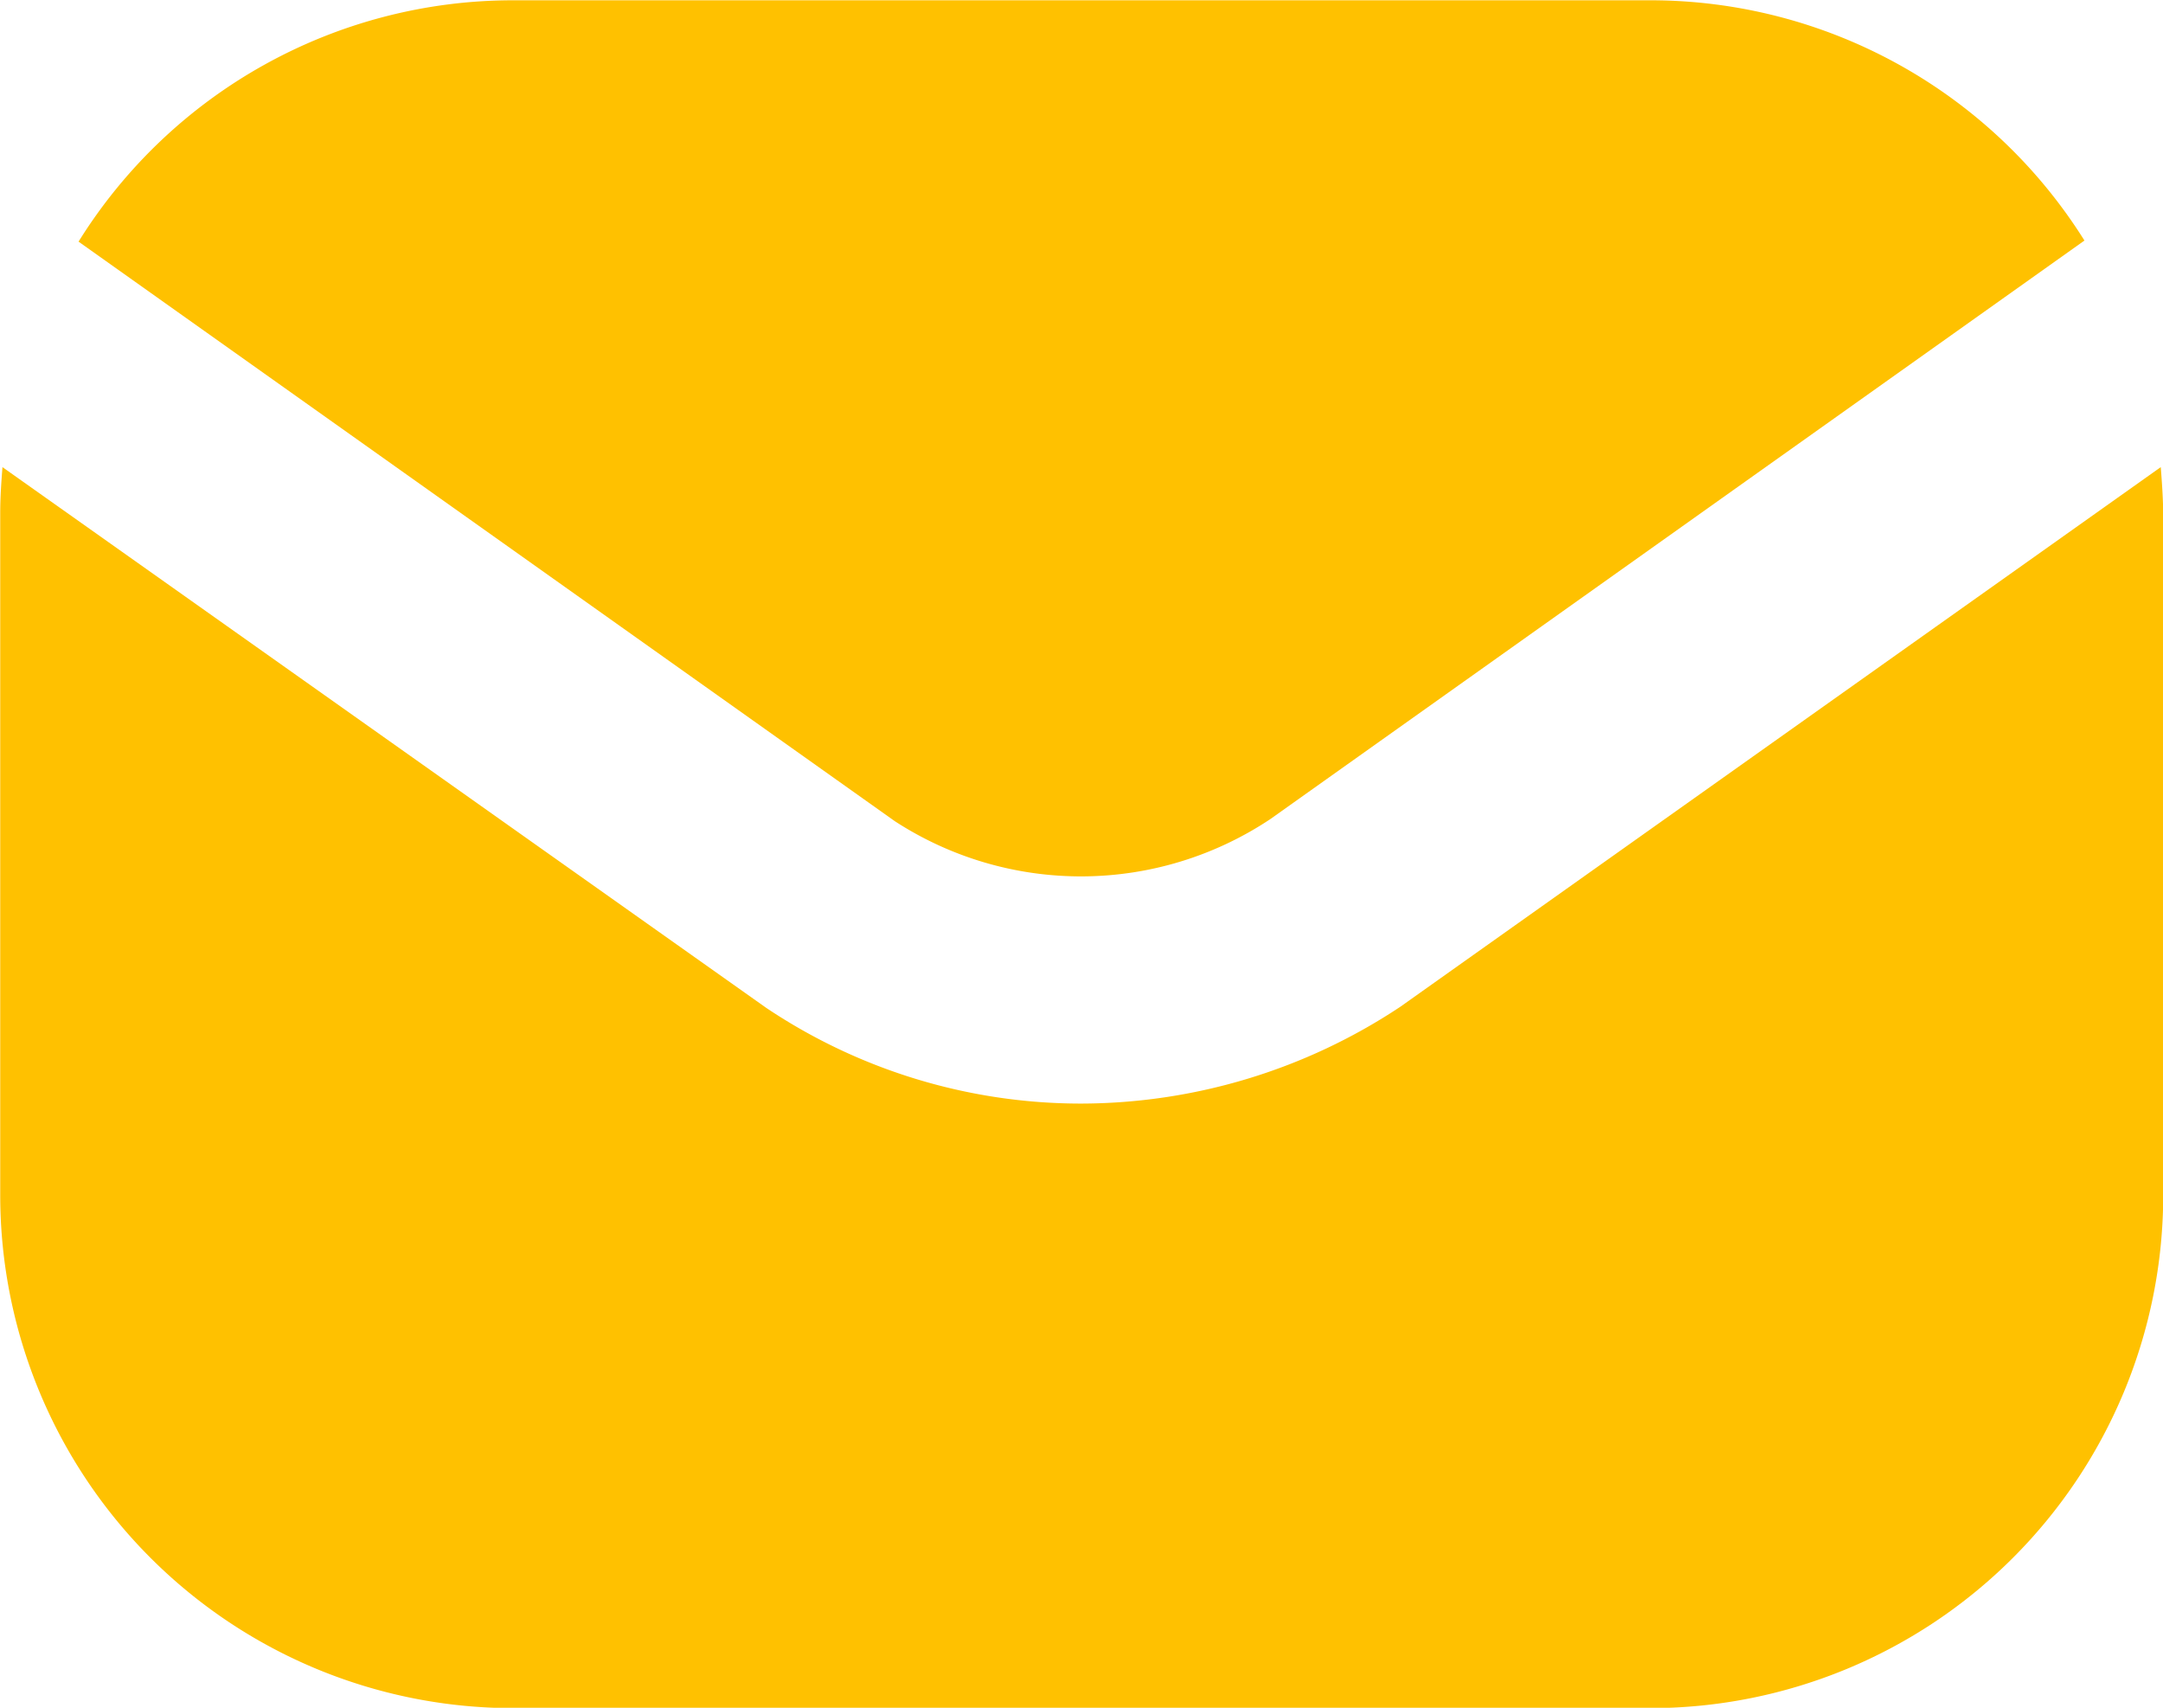
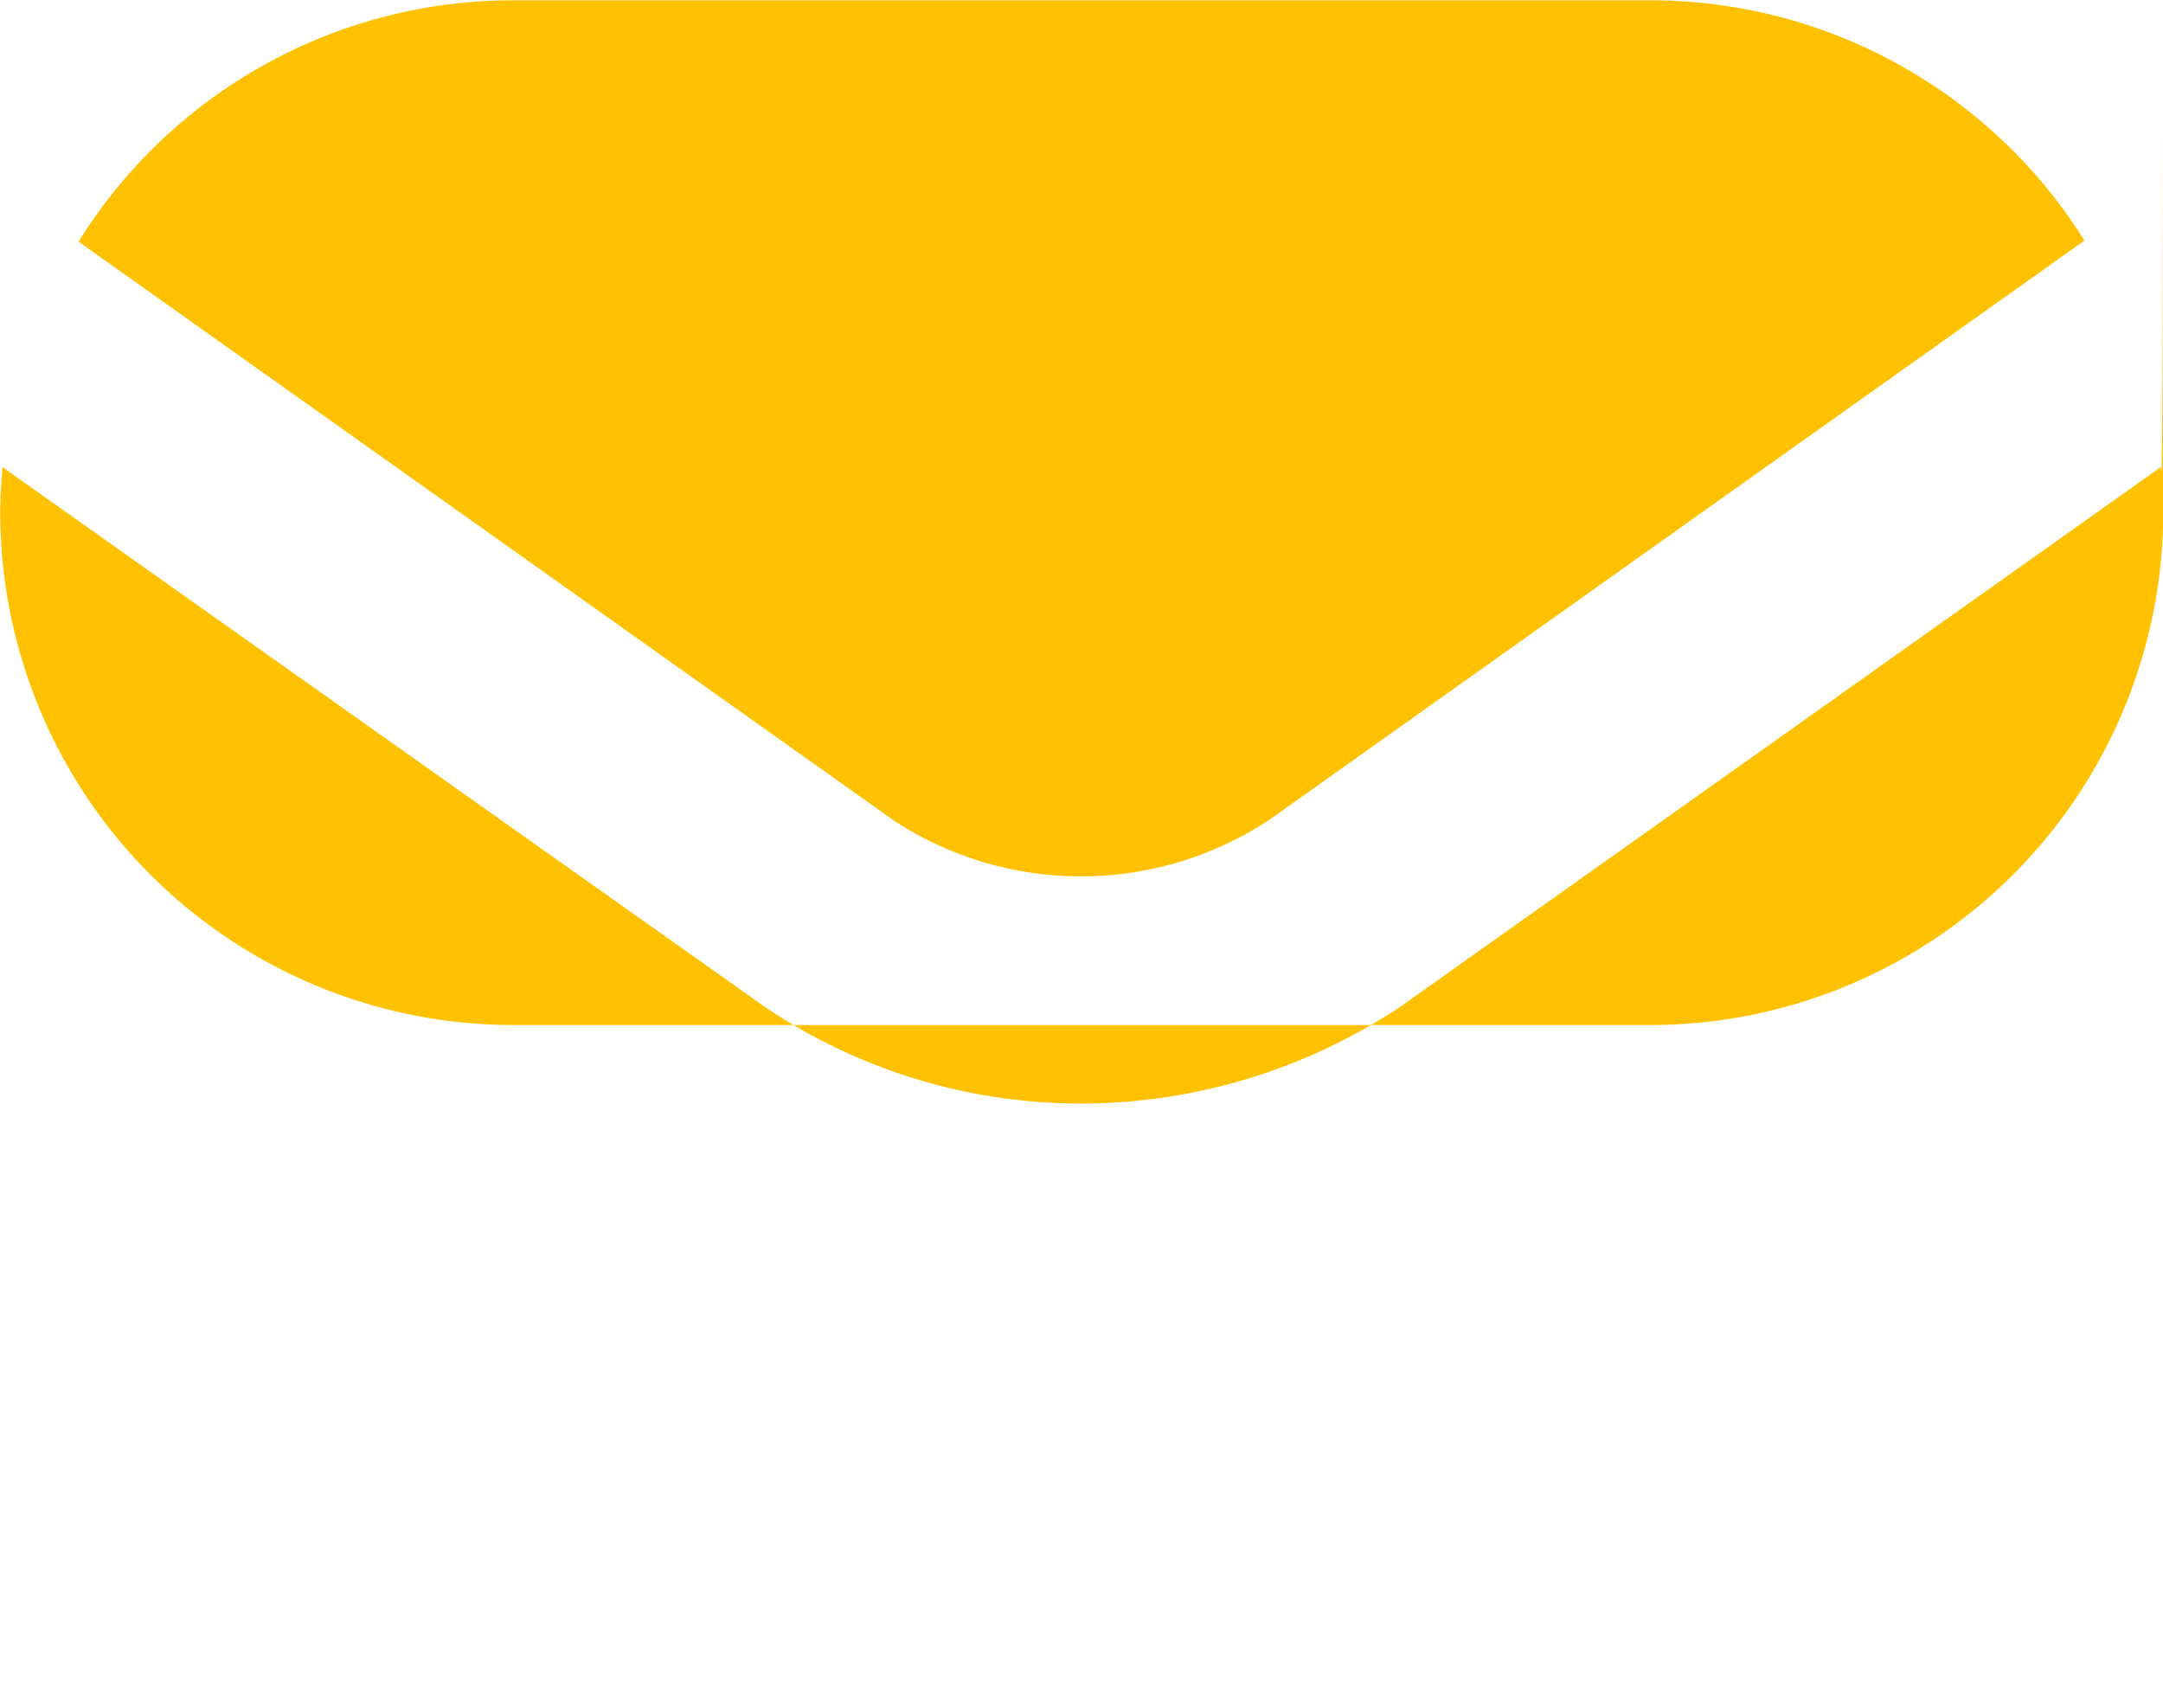
<svg xmlns="http://www.w3.org/2000/svg" width="29.766" height="23.5" viewBox="0 0 29.766 23.5">
-   <path id="envelope-Filled_1_" d="M553.814,2784.8l-11.233-7.975a7.042,7.042,0,0,1,5.969-3.321h15.666a7.049,7.049,0,0,1,5.969,3.306l-11.2,7.959A4.7,4.7,0,0,1,553.814,2784.8Zm17.421-4.872-10.465,7.426a7.962,7.962,0,0,1-4.4,1.332,7.784,7.784,0,0,1-4.324-1.316l-10.512-7.442c-.016.2-.031.423-.031.627v9.4a7.061,7.061,0,0,0,7.05,7.05h15.666a7.061,7.061,0,0,0,7.05-7.05v-9.4C571.266,2780.347,571.251,2780.127,571.235,2779.924Z" transform="translate(-541.5 -2773.5)" fill="#ffc100" />
+   <path id="envelope-Filled_1_" d="M553.814,2784.8l-11.233-7.975a7.042,7.042,0,0,1,5.969-3.321h15.666a7.049,7.049,0,0,1,5.969,3.306l-11.2,7.959A4.7,4.7,0,0,1,553.814,2784.8Zm17.421-4.872-10.465,7.426a7.962,7.962,0,0,1-4.4,1.332,7.784,7.784,0,0,1-4.324-1.316l-10.512-7.442c-.016.2-.031.423-.031.627a7.061,7.061,0,0,0,7.05,7.05h15.666a7.061,7.061,0,0,0,7.05-7.05v-9.4C571.266,2780.347,571.251,2780.127,571.235,2779.924Z" transform="translate(-541.5 -2773.5)" fill="#ffc100" />
</svg>